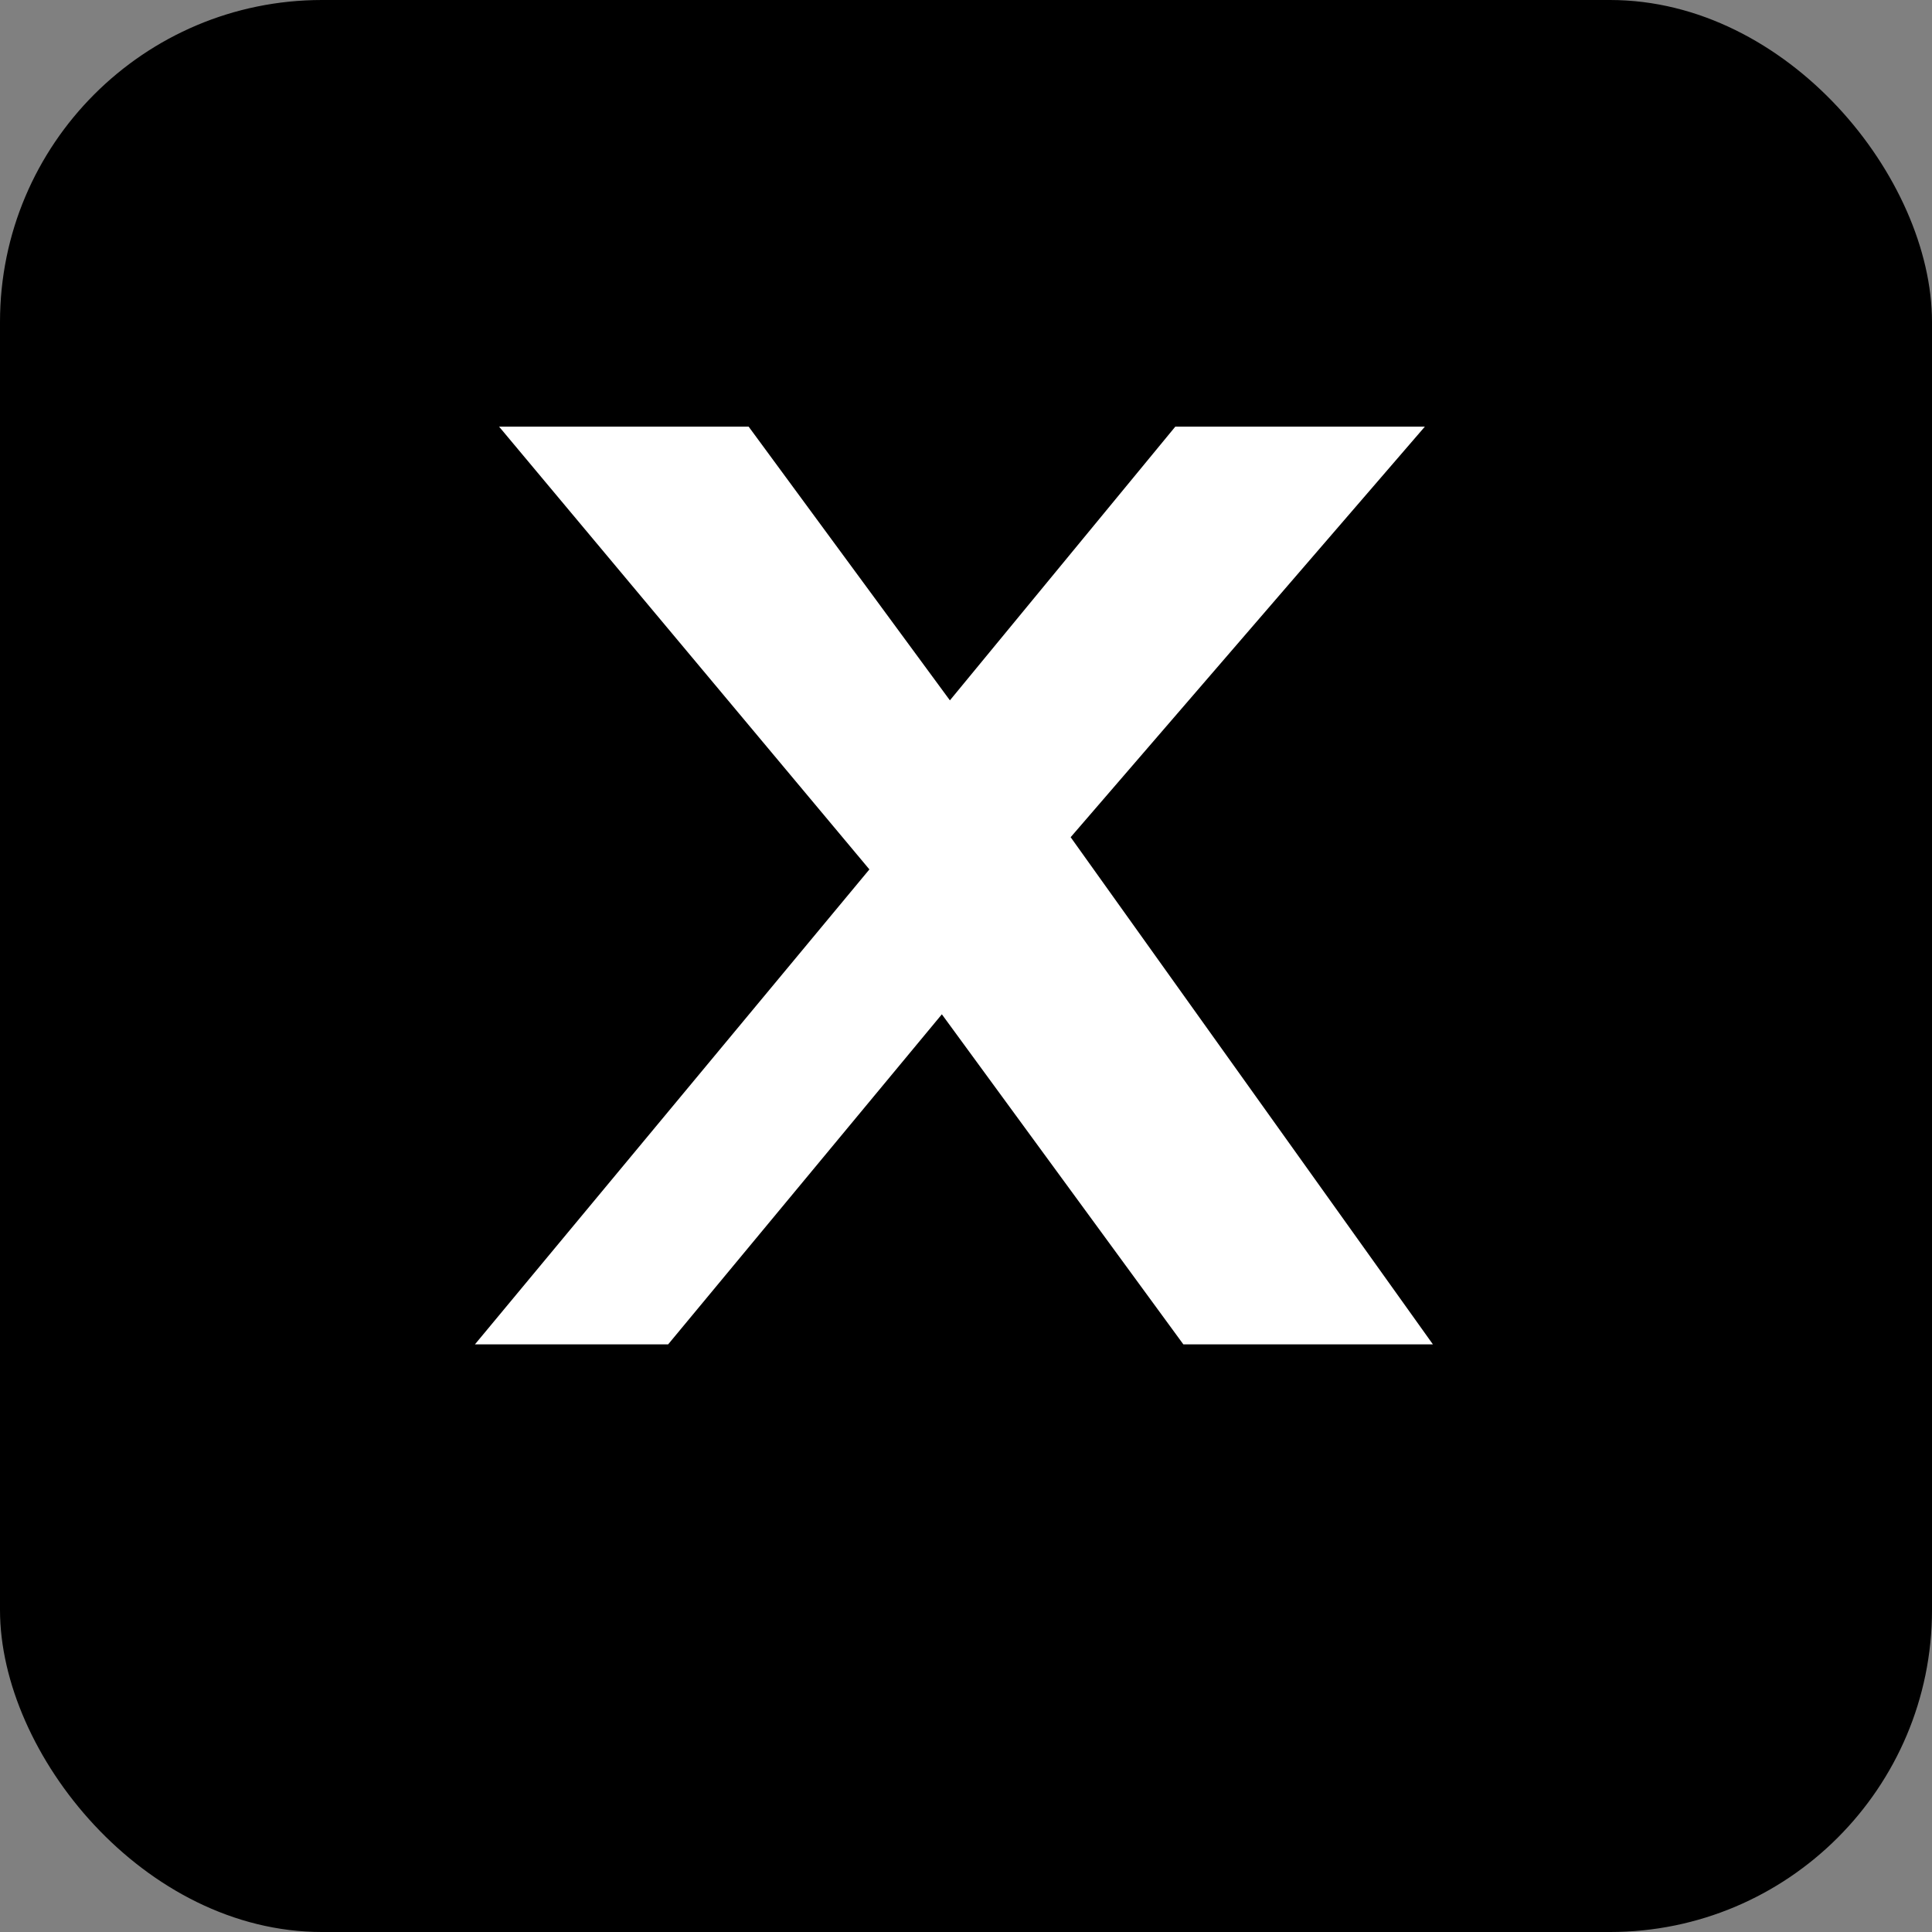
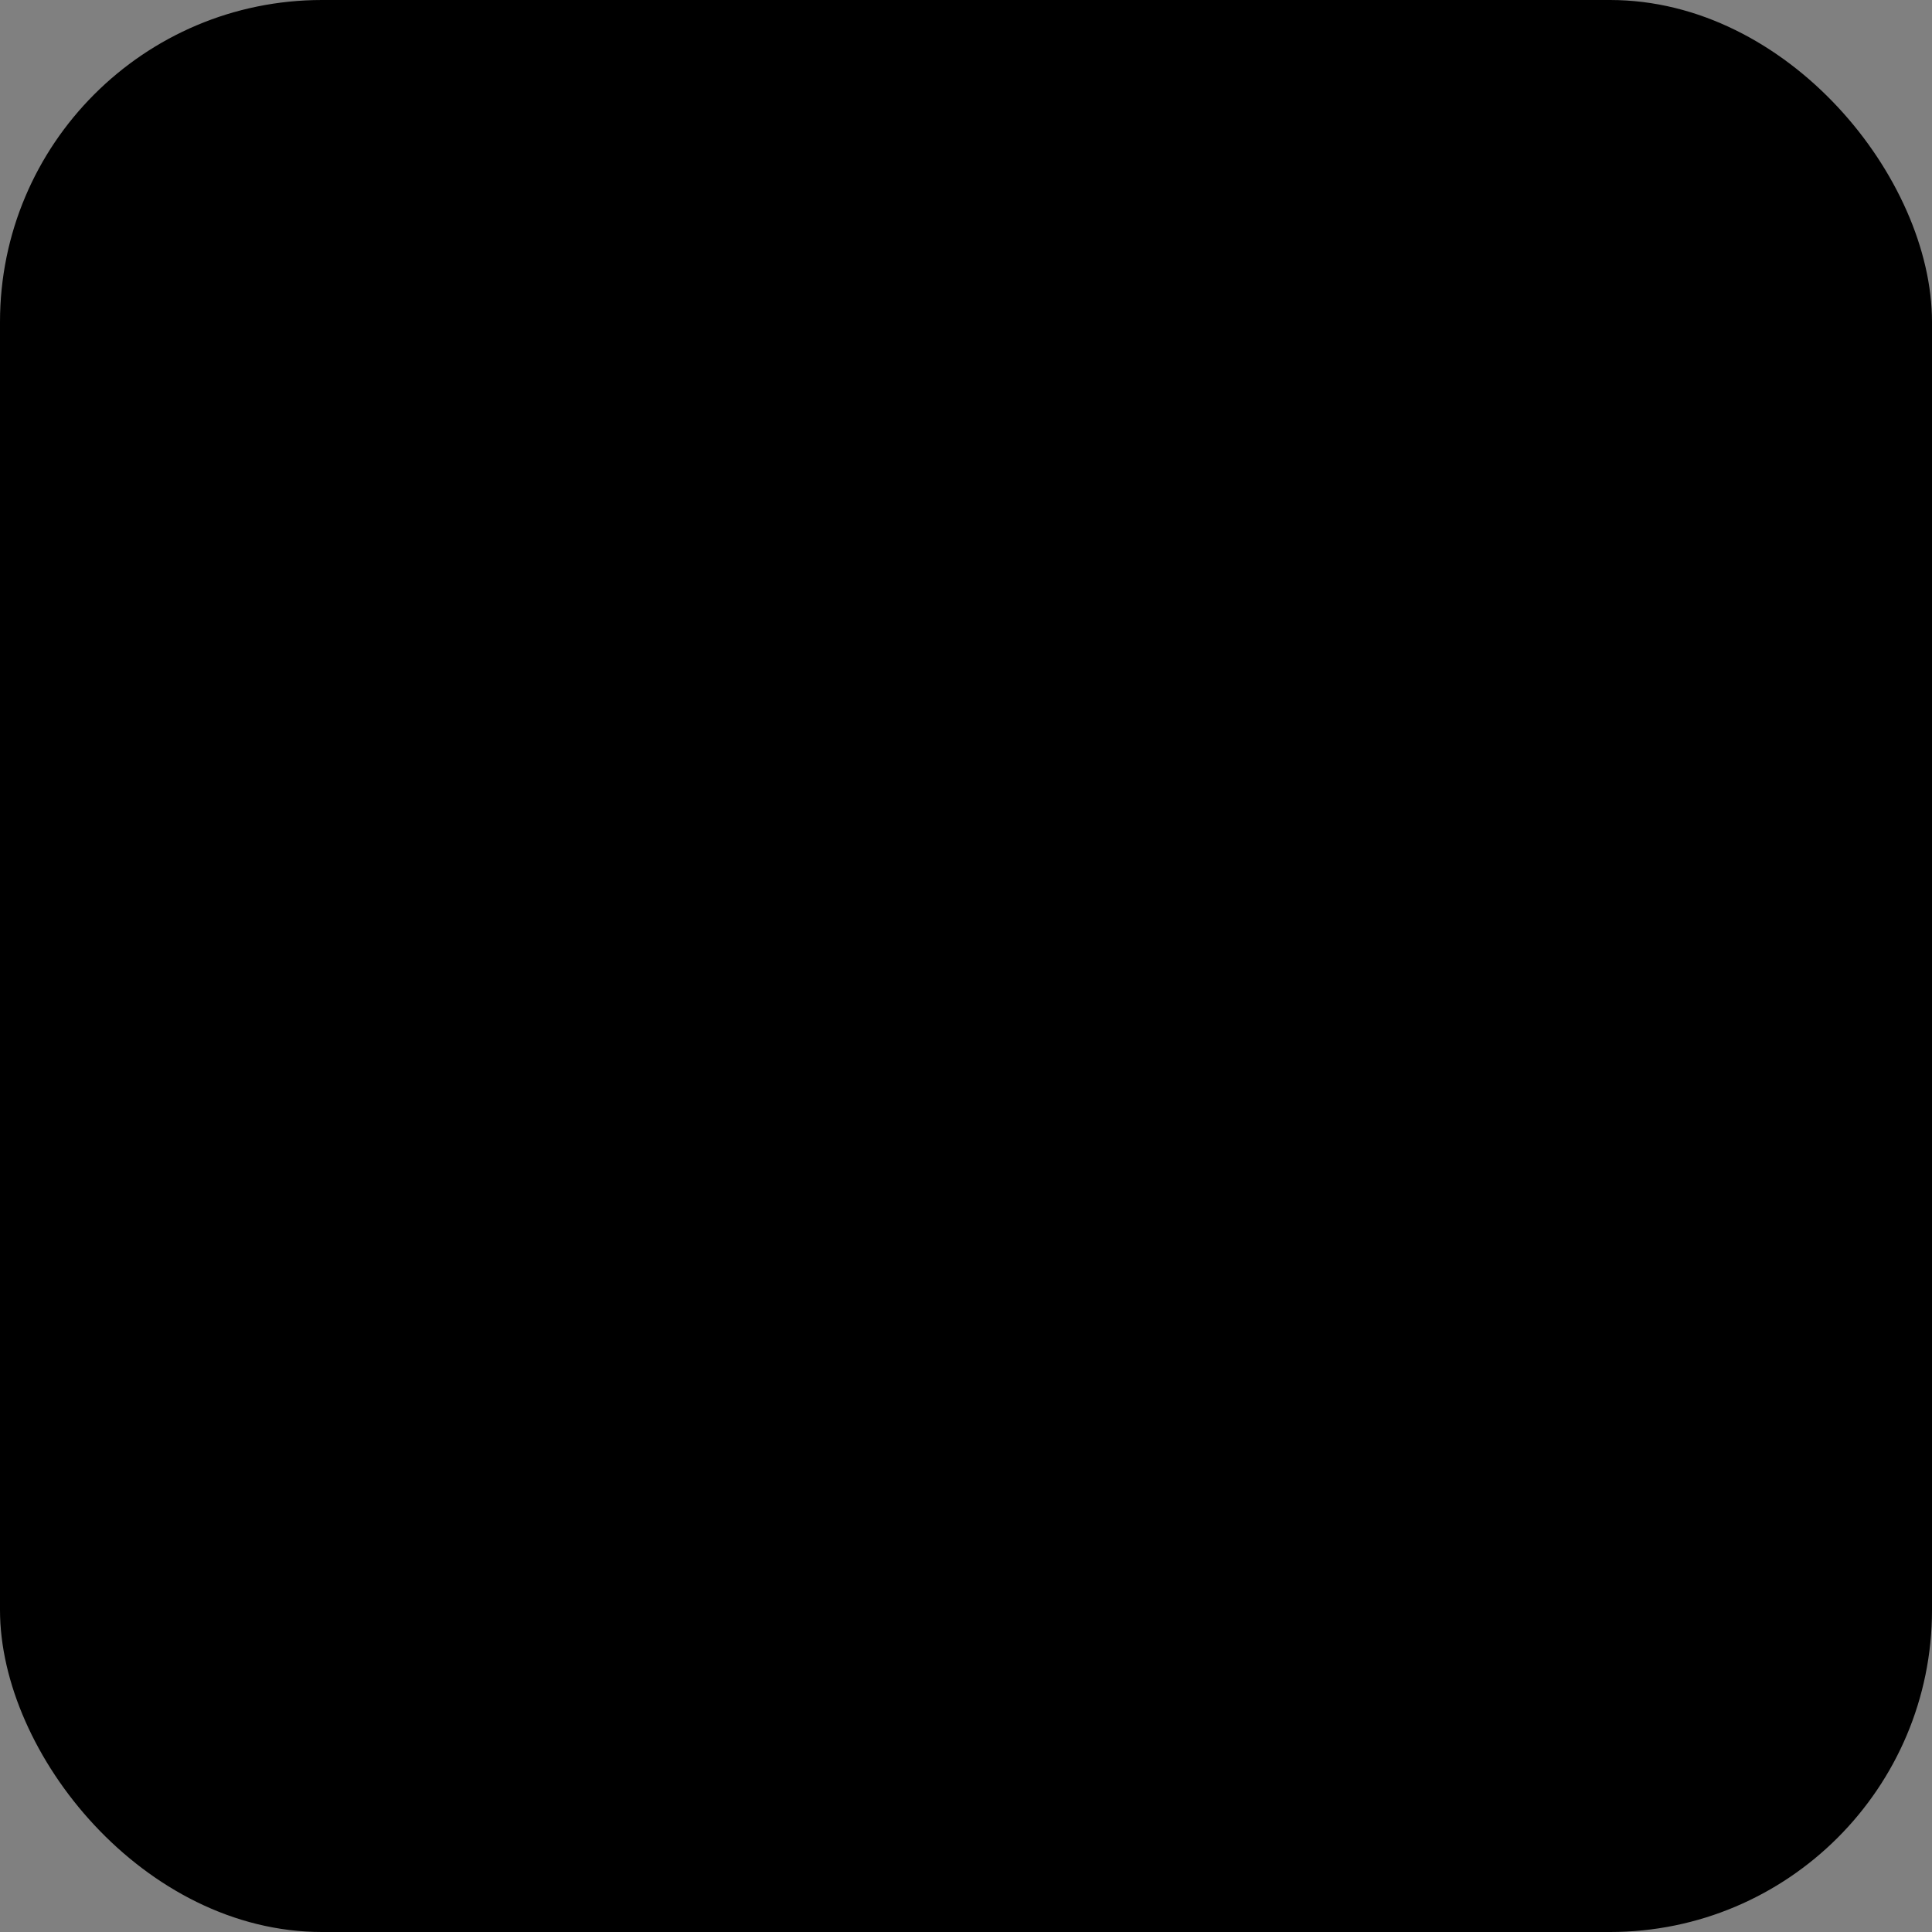
<svg xmlns="http://www.w3.org/2000/svg" viewBox="0 0 24 24" role="img" aria-label="X icon">
  <rect x="0" y="0" width="24" height="24" fill="#808080" stroke="none" />
  <rect width="24" height="24" rx="4" fill="#000000" />
-   <path fill="#ffffff" d="M6.2 5.3h3.1l2.5 3.4 2.8-3.4h3.1l-4.4 5.1 4.5 6.3h-3.1l-3-4.1-3.4 4.1H5.9l4.9-5.9z" />
</svg>